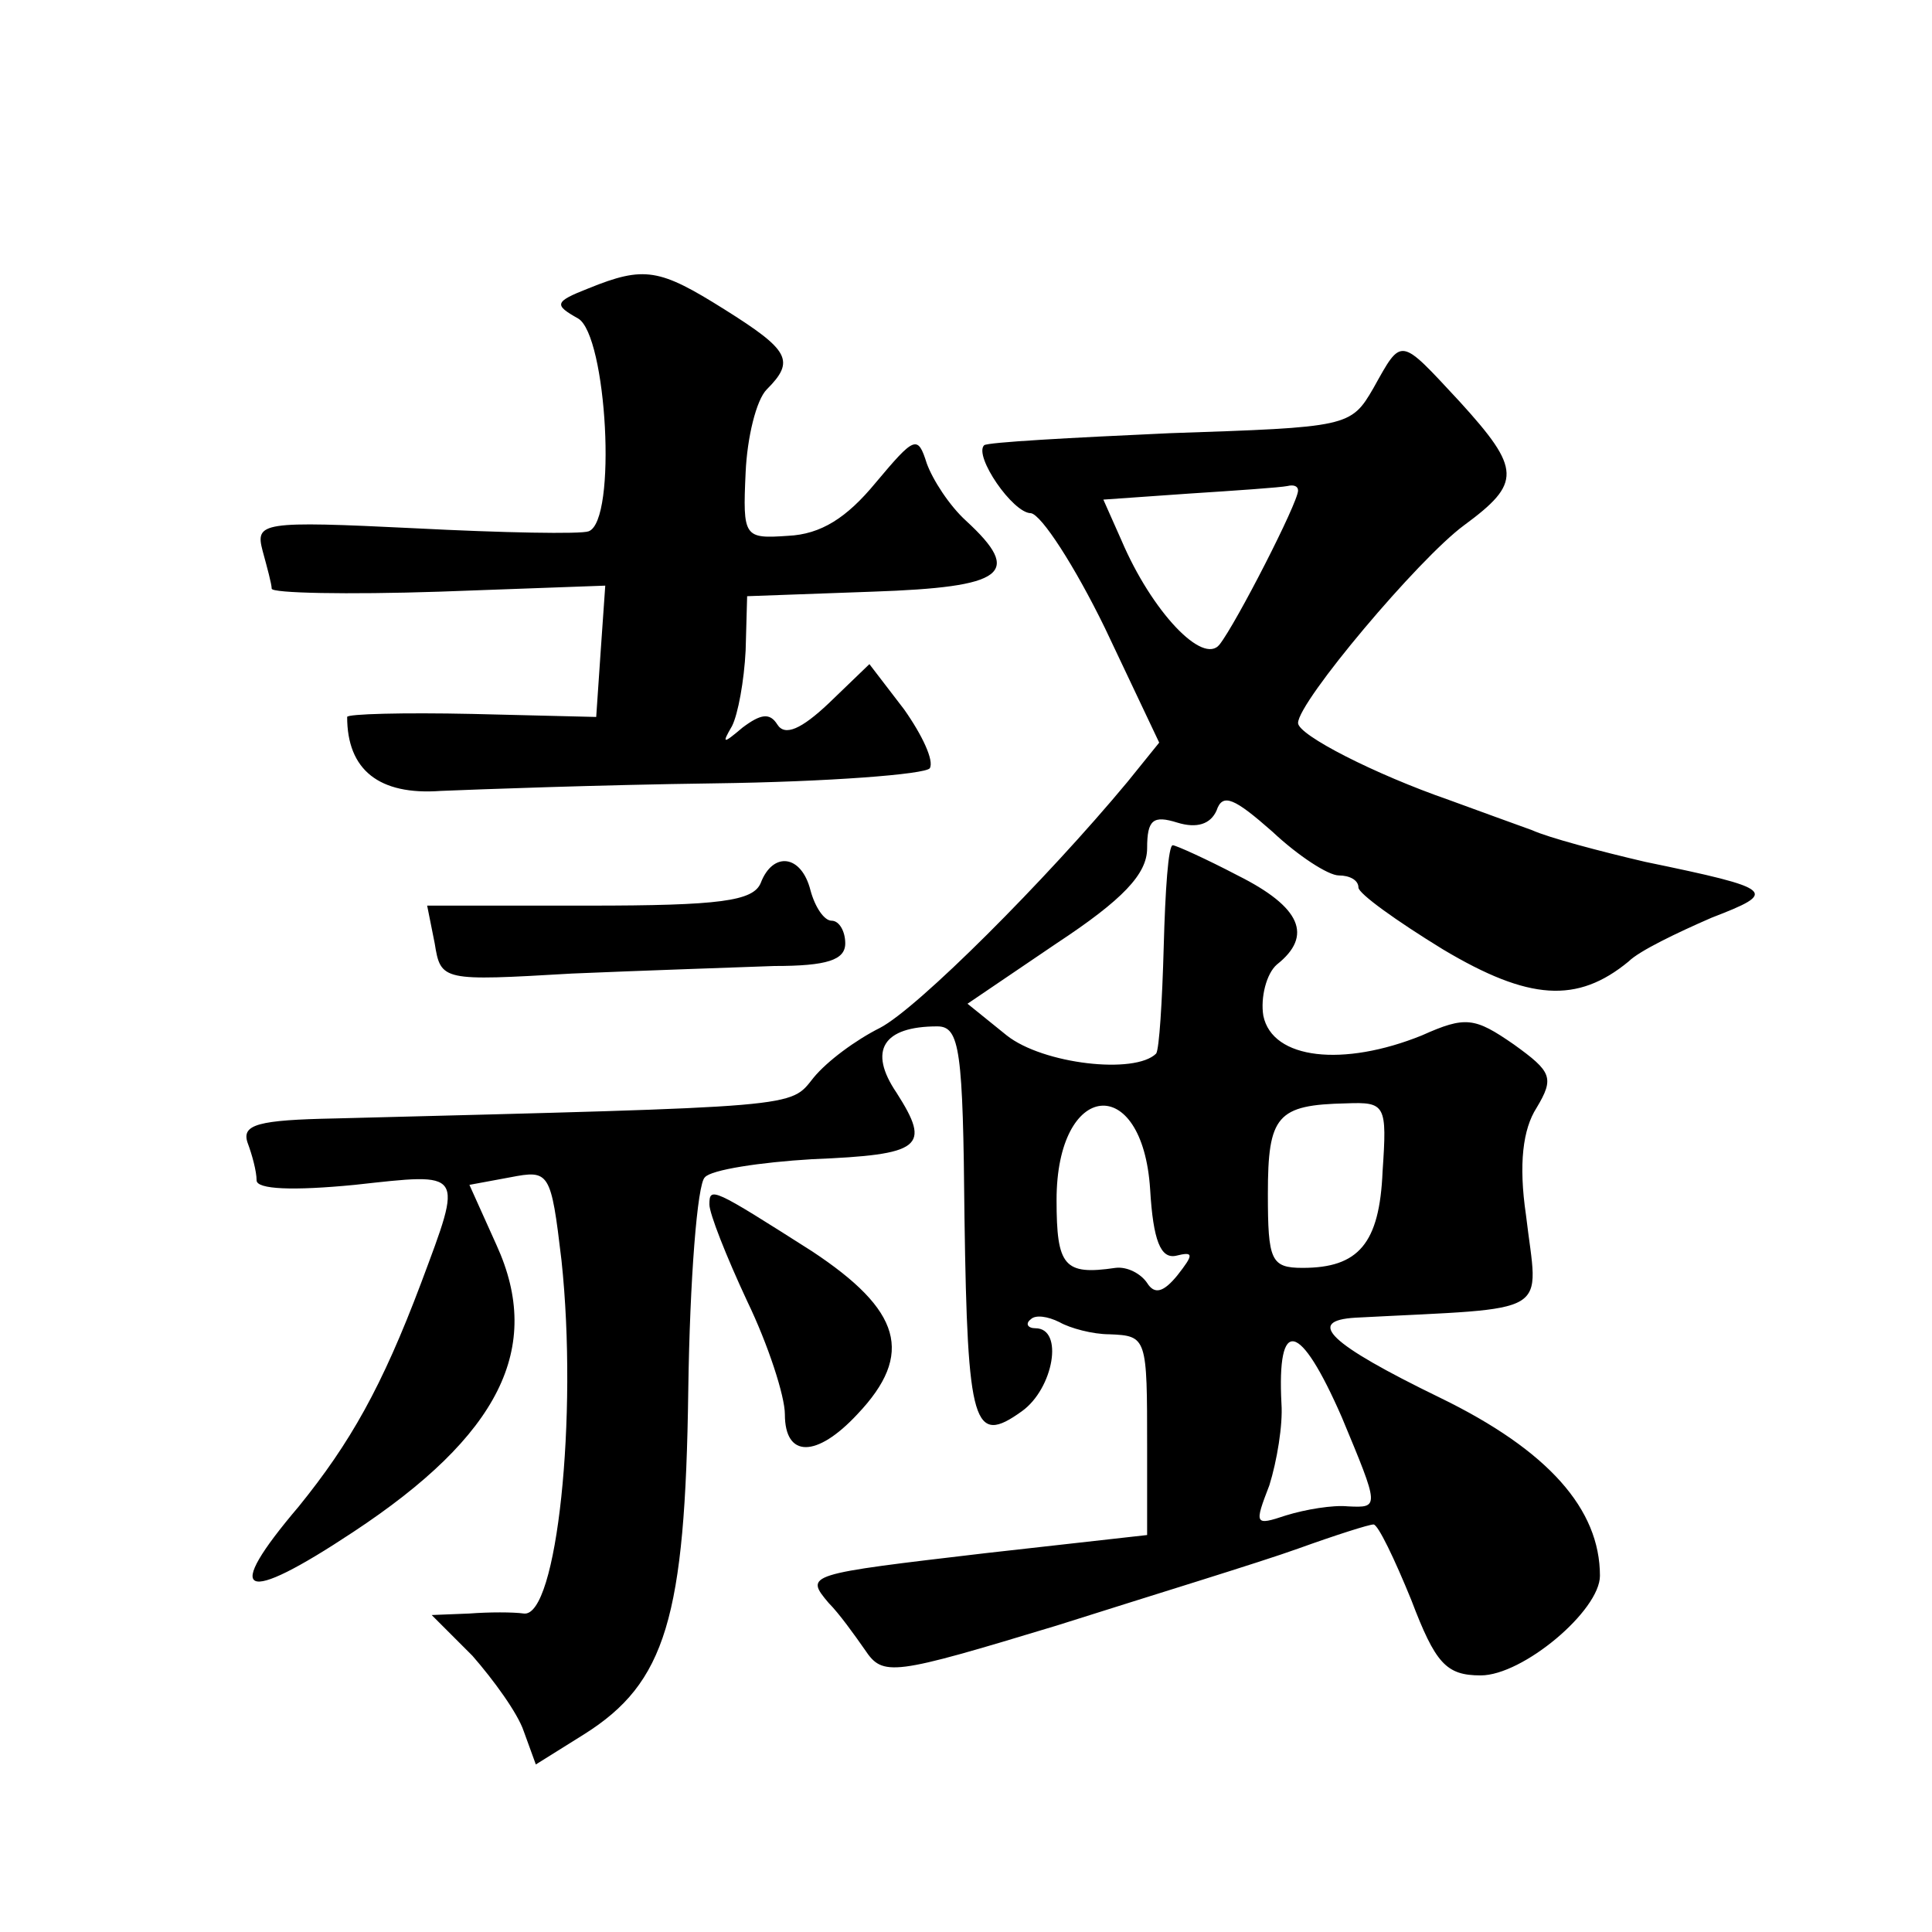
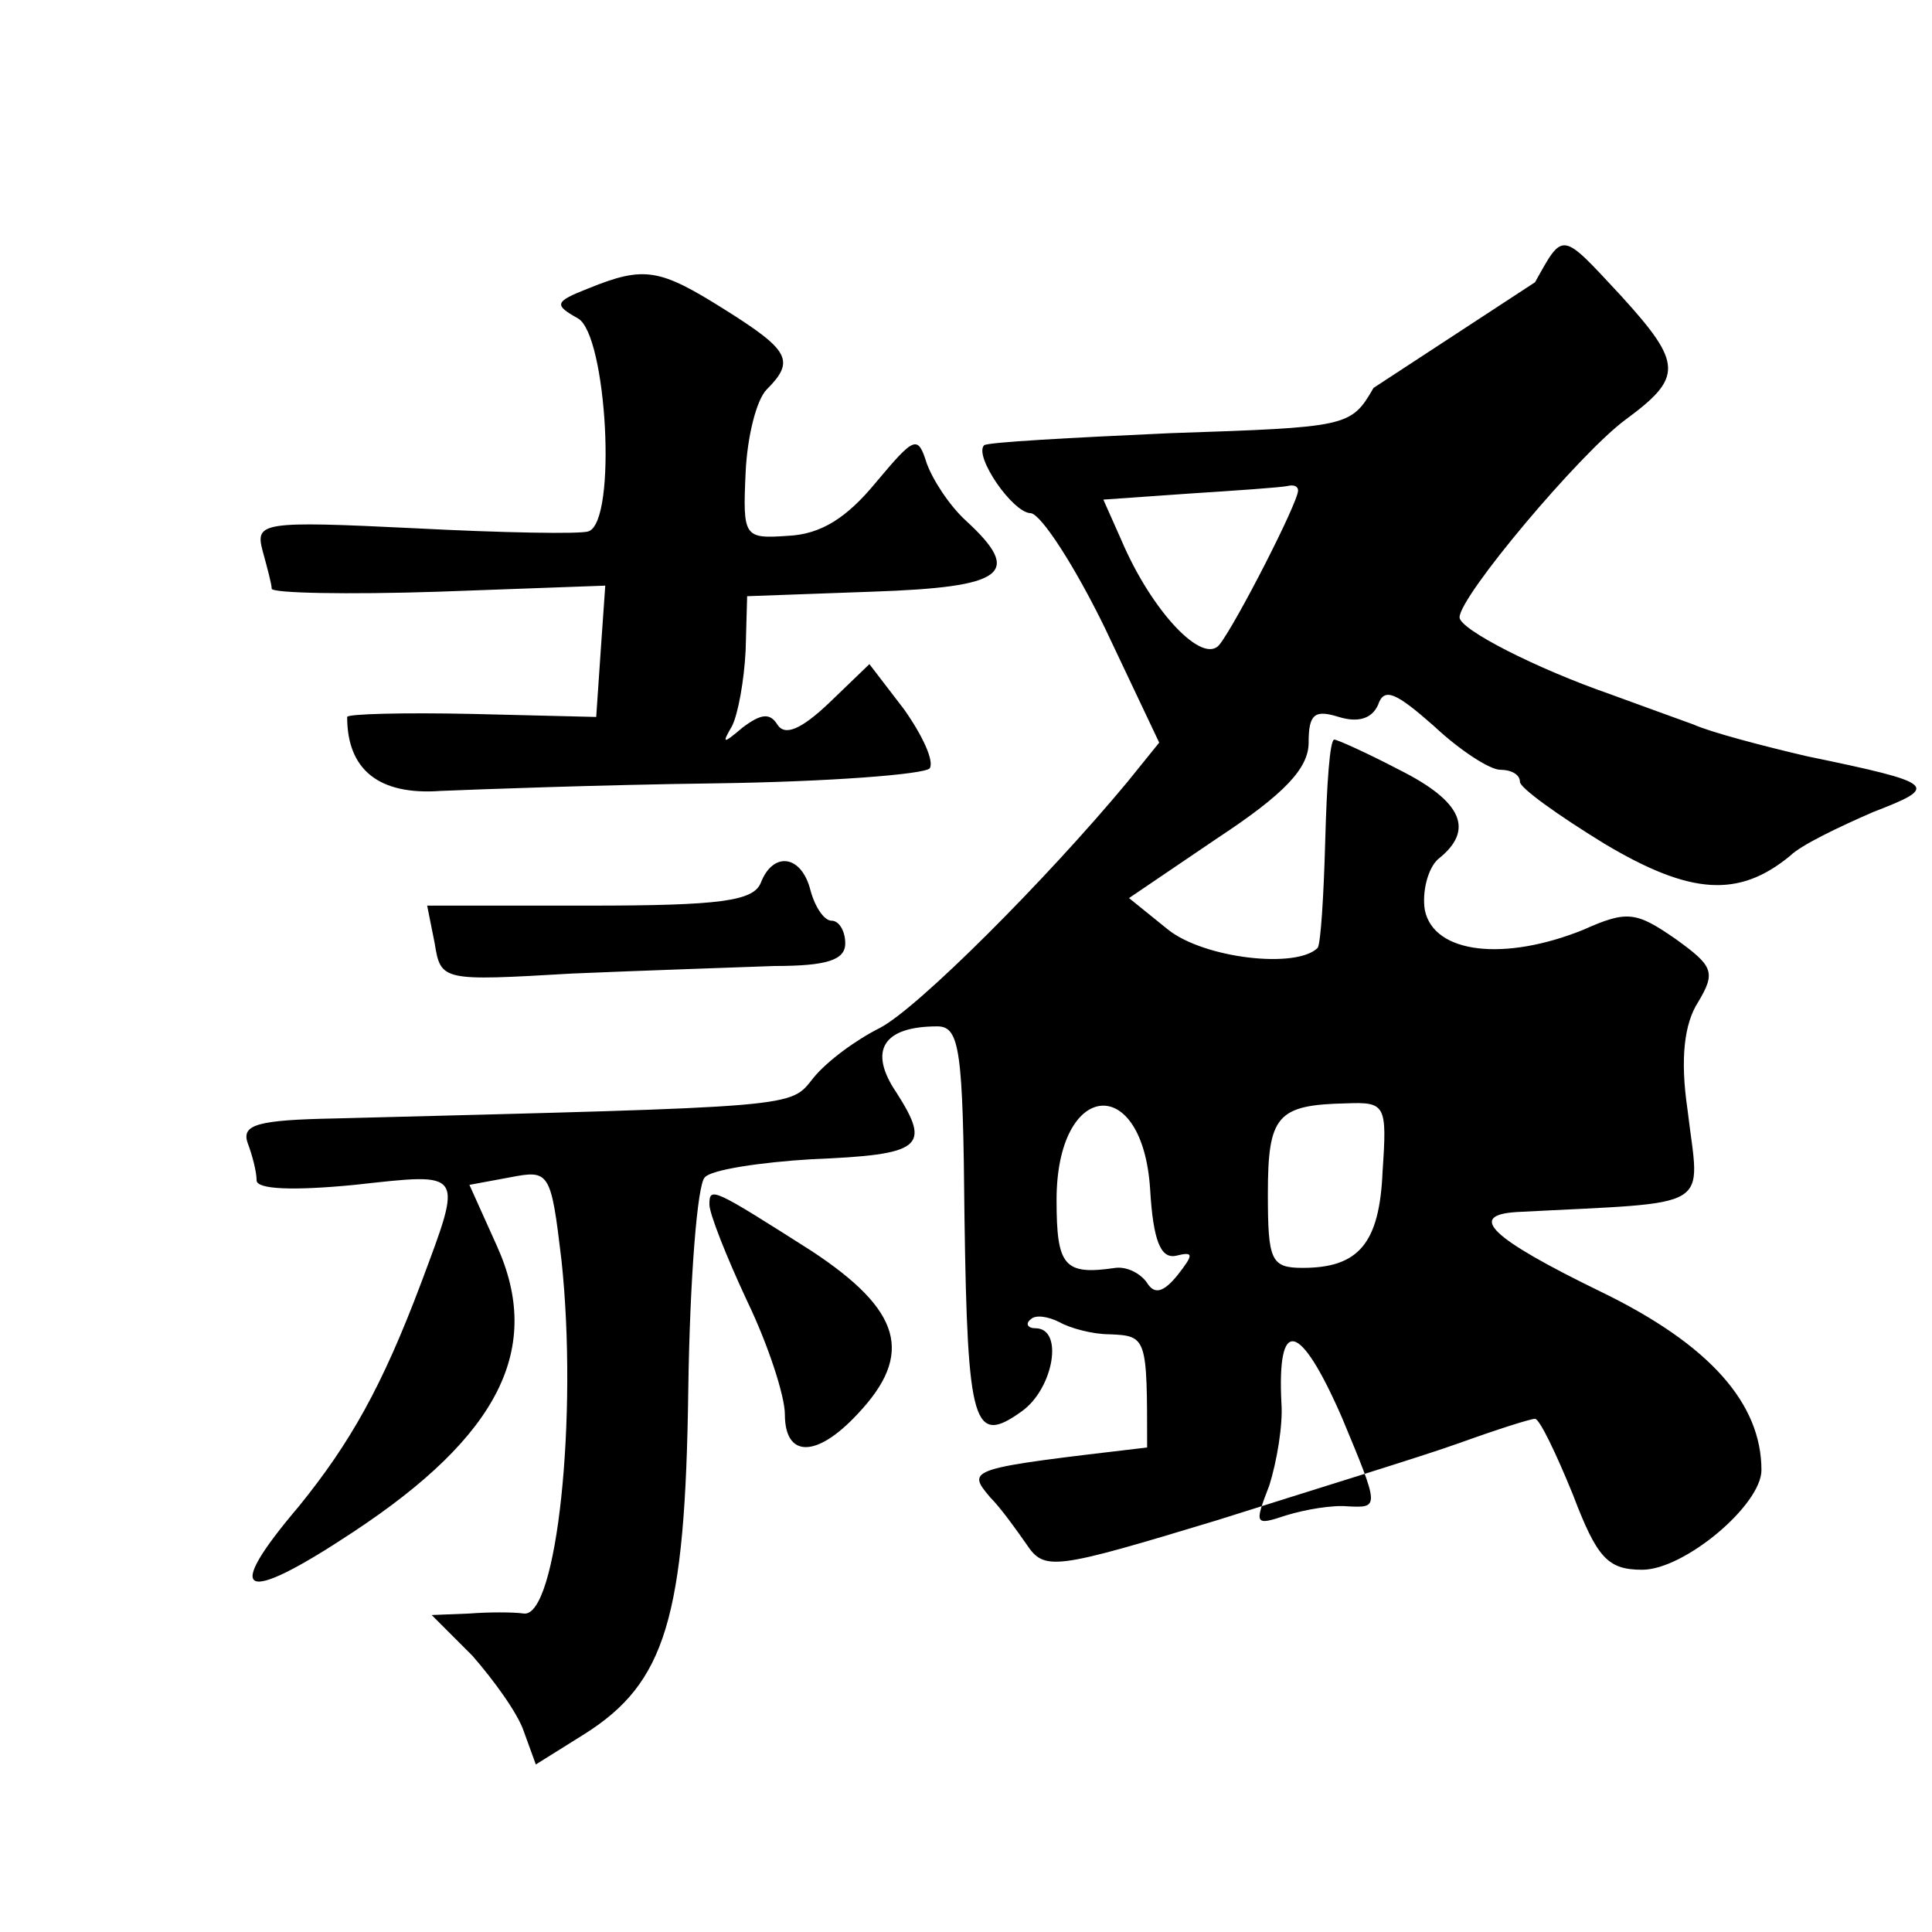
<svg xmlns="http://www.w3.org/2000/svg" version="1.0" width="128pt" height="128pt" viewBox="0 0 128 128" preserveAspectRatio="xMidYMid meet">
  <g transform="translate(0,128) scale(0.1,-0.1)" fill="#0" stroke="none">
-     <path d="M390 1089 c-23 -9 -23 -11 -7 -20 19 -11 26 -134 7 -141 -5 -2 -57 -1 -115 2 -102 5 -106 4 -101 -15 3 -11 6 -22 6 -25 0 -3 50 -4 111 -2 l110 4 -3 -43 -3 -44 -82 2 c-46 1 -83 0 -83 -2 0 -35 21 -52 62 -49 24 1 105 4 181 5 76 1 140 6 143 10 3 5 -5 22 -17 39 l-23 30 -27 -26 c-18 -17 -29 -22 -34 -14 -5 8 -11 7 -23 -2 -13 -11 -14 -11 -7 1 4 8 8 30 9 50 l1 36 83 3 c88 3 100 12 62 47 -11 10 -22 27 -26 38 -6 19 -8 18 -34 -13 -19 -23 -36 -34 -58 -35 -29 -2 -30 -1 -28 42 1 23 7 48 14 55 19 19 15 26 -28 53 -43 27 -53 29 -90 14z M910 1023 c-15 -26 -17 -26 -135 -30 -66 -3 -121 -6 -123 -8 -7 -7 19 -45 31 -45 7 -1 29 -35 49 -76 l36 -76 -21 -26 c-54 -65 -139 -150 -164 -163 -16 -8 -35 -22 -44 -33 -16 -20 -6 -19 -317 -27 -51 -1 -62 -4 -58 -16 3 -8 6 -19 6 -25 0 -6 24 -7 65 -3 73 8 72 10 44 -65 -26 -69 -47 -106 -81 -148 -51 -60 -38 -66 36 -17 97 64 126 122 95 190 l-18 40 27 5 c26 5 27 4 34 -55 11 -103 -3 -237 -25 -234 -7 1 -23 1 -36 0 l-25 -1 27 -27 c14 -16 30 -38 34 -50 l8 -22 32 20 c54 34 67 77 69 228 1 73 6 137 11 141 4 5 37 10 71 12 73 3 79 8 56 44 -19 28 -9 44 27 44 15 0 17 -16 18 -127 2 -138 6 -151 38 -128 21 15 28 55 9 55 -5 0 -7 3 -3 6 3 3 11 2 19 -2 7 -4 22 -8 33 -8 25 -1 25 -2 25 -75 l0 -58 -107 -12 c-119 -14 -120 -14 -104 -33 7 -7 17 -21 24 -31 12 -18 18 -17 127 16 63 20 135 42 160 51 25 9 47 16 50 16 3 0 14 -23 25 -50 16 -42 23 -50 46 -50 28 0 79 43 79 66 0 44 -34 83 -106 118 -74 36 -89 51 -56 53 133 7 121 0 113 68 -5 34 -2 57 7 71 12 20 10 24 -15 42 -26 18 -32 19 -61 6 -52 -21 -99 -16 -105 13 -2 12 2 28 9 34 24 19 16 38 -26 59 -21 11 -41 20 -43 20 -3 0 -5 -30 -6 -67 -1 -37 -3 -68 -5 -71 -14 -14 -75 -7 -99 12 l-26 21 59 40 c44 29 60 46 60 63 0 19 4 22 20 17 13 -4 22 -1 26 8 4 12 12 8 37 -14 17 -16 37 -29 44 -29 7 0 13 -3 13 -8 0 -4 25 -22 56 -41 57 -34 89 -36 123 -8 7 7 32 19 55 29 44 17 43 19 -44 37 -30 7 -64 16 -75 21 -11 4 -36 13 -55 20 -49 17 -100 43 -100 51 0 14 80 109 110 131 38 28 38 37 -3 82 -40 43 -38 43 -57 9z m-50 -68 c0 -8 -41 -88 -52 -102 -11 -14 -45 22 -65 69 l-12 27 57 4 c31 2 60 4 65 5 4 1 7 0 7 -3z m-98 -463 c2 -34 7 -46 17 -44 12 3 12 1 1 -13 -9 -11 -15 -13 -20 -5 -4 6 -13 11 -21 10 -34 -5 -39 1 -39 45 0 79 57 85 62 7z m154 12 c-2 -48 -16 -64 -53 -64 -21 0 -23 5 -23 49 0 52 6 59 52 60 26 1 27 -1 24 -45z m-27 -163 c25 -60 25 -60 4 -59 -10 1 -28 -2 -41 -6 -21 -7 -21 -6 -11 20 5 16 9 40 8 54 -3 58 12 55 40 -9z M504 695 c-5 -12 -27 -15 -114 -15 l-107 0 5 -25 c4 -25 5 -25 91 -20 47 2 107 4 134 5 35 0 47 4 47 15 0 8 -4 15 -9 15 -5 0 -11 9 -14 20 -6 24 -25 26 -33 5z M470 482 c0 -6 11 -34 25 -64 14 -29 25 -63 25 -75 0 -29 21 -29 48 0 38 40 29 69 -30 108 -66 42 -68 43 -68 31z" />
+     <path d="M390 1089 c-23 -9 -23 -11 -7 -20 19 -11 26 -134 7 -141 -5 -2 -57 -1 -115 2 -102 5 -106 4 -101 -15 3 -11 6 -22 6 -25 0 -3 50 -4 111 -2 l110 4 -3 -43 -3 -44 -82 2 c-46 1 -83 0 -83 -2 0 -35 21 -52 62 -49 24 1 105 4 181 5 76 1 140 6 143 10 3 5 -5 22 -17 39 l-23 30 -27 -26 c-18 -17 -29 -22 -34 -14 -5 8 -11 7 -23 -2 -13 -11 -14 -11 -7 1 4 8 8 30 9 50 l1 36 83 3 c88 3 100 12 62 47 -11 10 -22 27 -26 38 -6 19 -8 18 -34 -13 -19 -23 -36 -34 -58 -35 -29 -2 -30 -1 -28 42 1 23 7 48 14 55 19 19 15 26 -28 53 -43 27 -53 29 -90 14z M910 1023 c-15 -26 -17 -26 -135 -30 -66 -3 -121 -6 -123 -8 -7 -7 19 -45 31 -45 7 -1 29 -35 49 -76 l36 -76 -21 -26 c-54 -65 -139 -150 -164 -163 -16 -8 -35 -22 -44 -33 -16 -20 -6 -19 -317 -27 -51 -1 -62 -4 -58 -16 3 -8 6 -19 6 -25 0 -6 24 -7 65 -3 73 8 72 10 44 -65 -26 -69 -47 -106 -81 -148 -51 -60 -38 -66 36 -17 97 64 126 122 95 190 l-18 40 27 5 c26 5 27 4 34 -55 11 -103 -3 -237 -25 -234 -7 1 -23 1 -36 0 l-25 -1 27 -27 c14 -16 30 -38 34 -50 l8 -22 32 20 c54 34 67 77 69 228 1 73 6 137 11 141 4 5 37 10 71 12 73 3 79 8 56 44 -19 28 -9 44 27 44 15 0 17 -16 18 -127 2 -138 6 -151 38 -128 21 15 28 55 9 55 -5 0 -7 3 -3 6 3 3 11 2 19 -2 7 -4 22 -8 33 -8 25 -1 25 -2 25 -75 c-119 -14 -120 -14 -104 -33 7 -7 17 -21 24 -31 12 -18 18 -17 127 16 63 20 135 42 160 51 25 9 47 16 50 16 3 0 14 -23 25 -50 16 -42 23 -50 46 -50 28 0 79 43 79 66 0 44 -34 83 -106 118 -74 36 -89 51 -56 53 133 7 121 0 113 68 -5 34 -2 57 7 71 12 20 10 24 -15 42 -26 18 -32 19 -61 6 -52 -21 -99 -16 -105 13 -2 12 2 28 9 34 24 19 16 38 -26 59 -21 11 -41 20 -43 20 -3 0 -5 -30 -6 -67 -1 -37 -3 -68 -5 -71 -14 -14 -75 -7 -99 12 l-26 21 59 40 c44 29 60 46 60 63 0 19 4 22 20 17 13 -4 22 -1 26 8 4 12 12 8 37 -14 17 -16 37 -29 44 -29 7 0 13 -3 13 -8 0 -4 25 -22 56 -41 57 -34 89 -36 123 -8 7 7 32 19 55 29 44 17 43 19 -44 37 -30 7 -64 16 -75 21 -11 4 -36 13 -55 20 -49 17 -100 43 -100 51 0 14 80 109 110 131 38 28 38 37 -3 82 -40 43 -38 43 -57 9z m-50 -68 c0 -8 -41 -88 -52 -102 -11 -14 -45 22 -65 69 l-12 27 57 4 c31 2 60 4 65 5 4 1 7 0 7 -3z m-98 -463 c2 -34 7 -46 17 -44 12 3 12 1 1 -13 -9 -11 -15 -13 -20 -5 -4 6 -13 11 -21 10 -34 -5 -39 1 -39 45 0 79 57 85 62 7z m154 12 c-2 -48 -16 -64 -53 -64 -21 0 -23 5 -23 49 0 52 6 59 52 60 26 1 27 -1 24 -45z m-27 -163 c25 -60 25 -60 4 -59 -10 1 -28 -2 -41 -6 -21 -7 -21 -6 -11 20 5 16 9 40 8 54 -3 58 12 55 40 -9z M504 695 c-5 -12 -27 -15 -114 -15 l-107 0 5 -25 c4 -25 5 -25 91 -20 47 2 107 4 134 5 35 0 47 4 47 15 0 8 -4 15 -9 15 -5 0 -11 9 -14 20 -6 24 -25 26 -33 5z M470 482 c0 -6 11 -34 25 -64 14 -29 25 -63 25 -75 0 -29 21 -29 48 0 38 40 29 69 -30 108 -66 42 -68 43 -68 31z" />
  </g>
</svg>